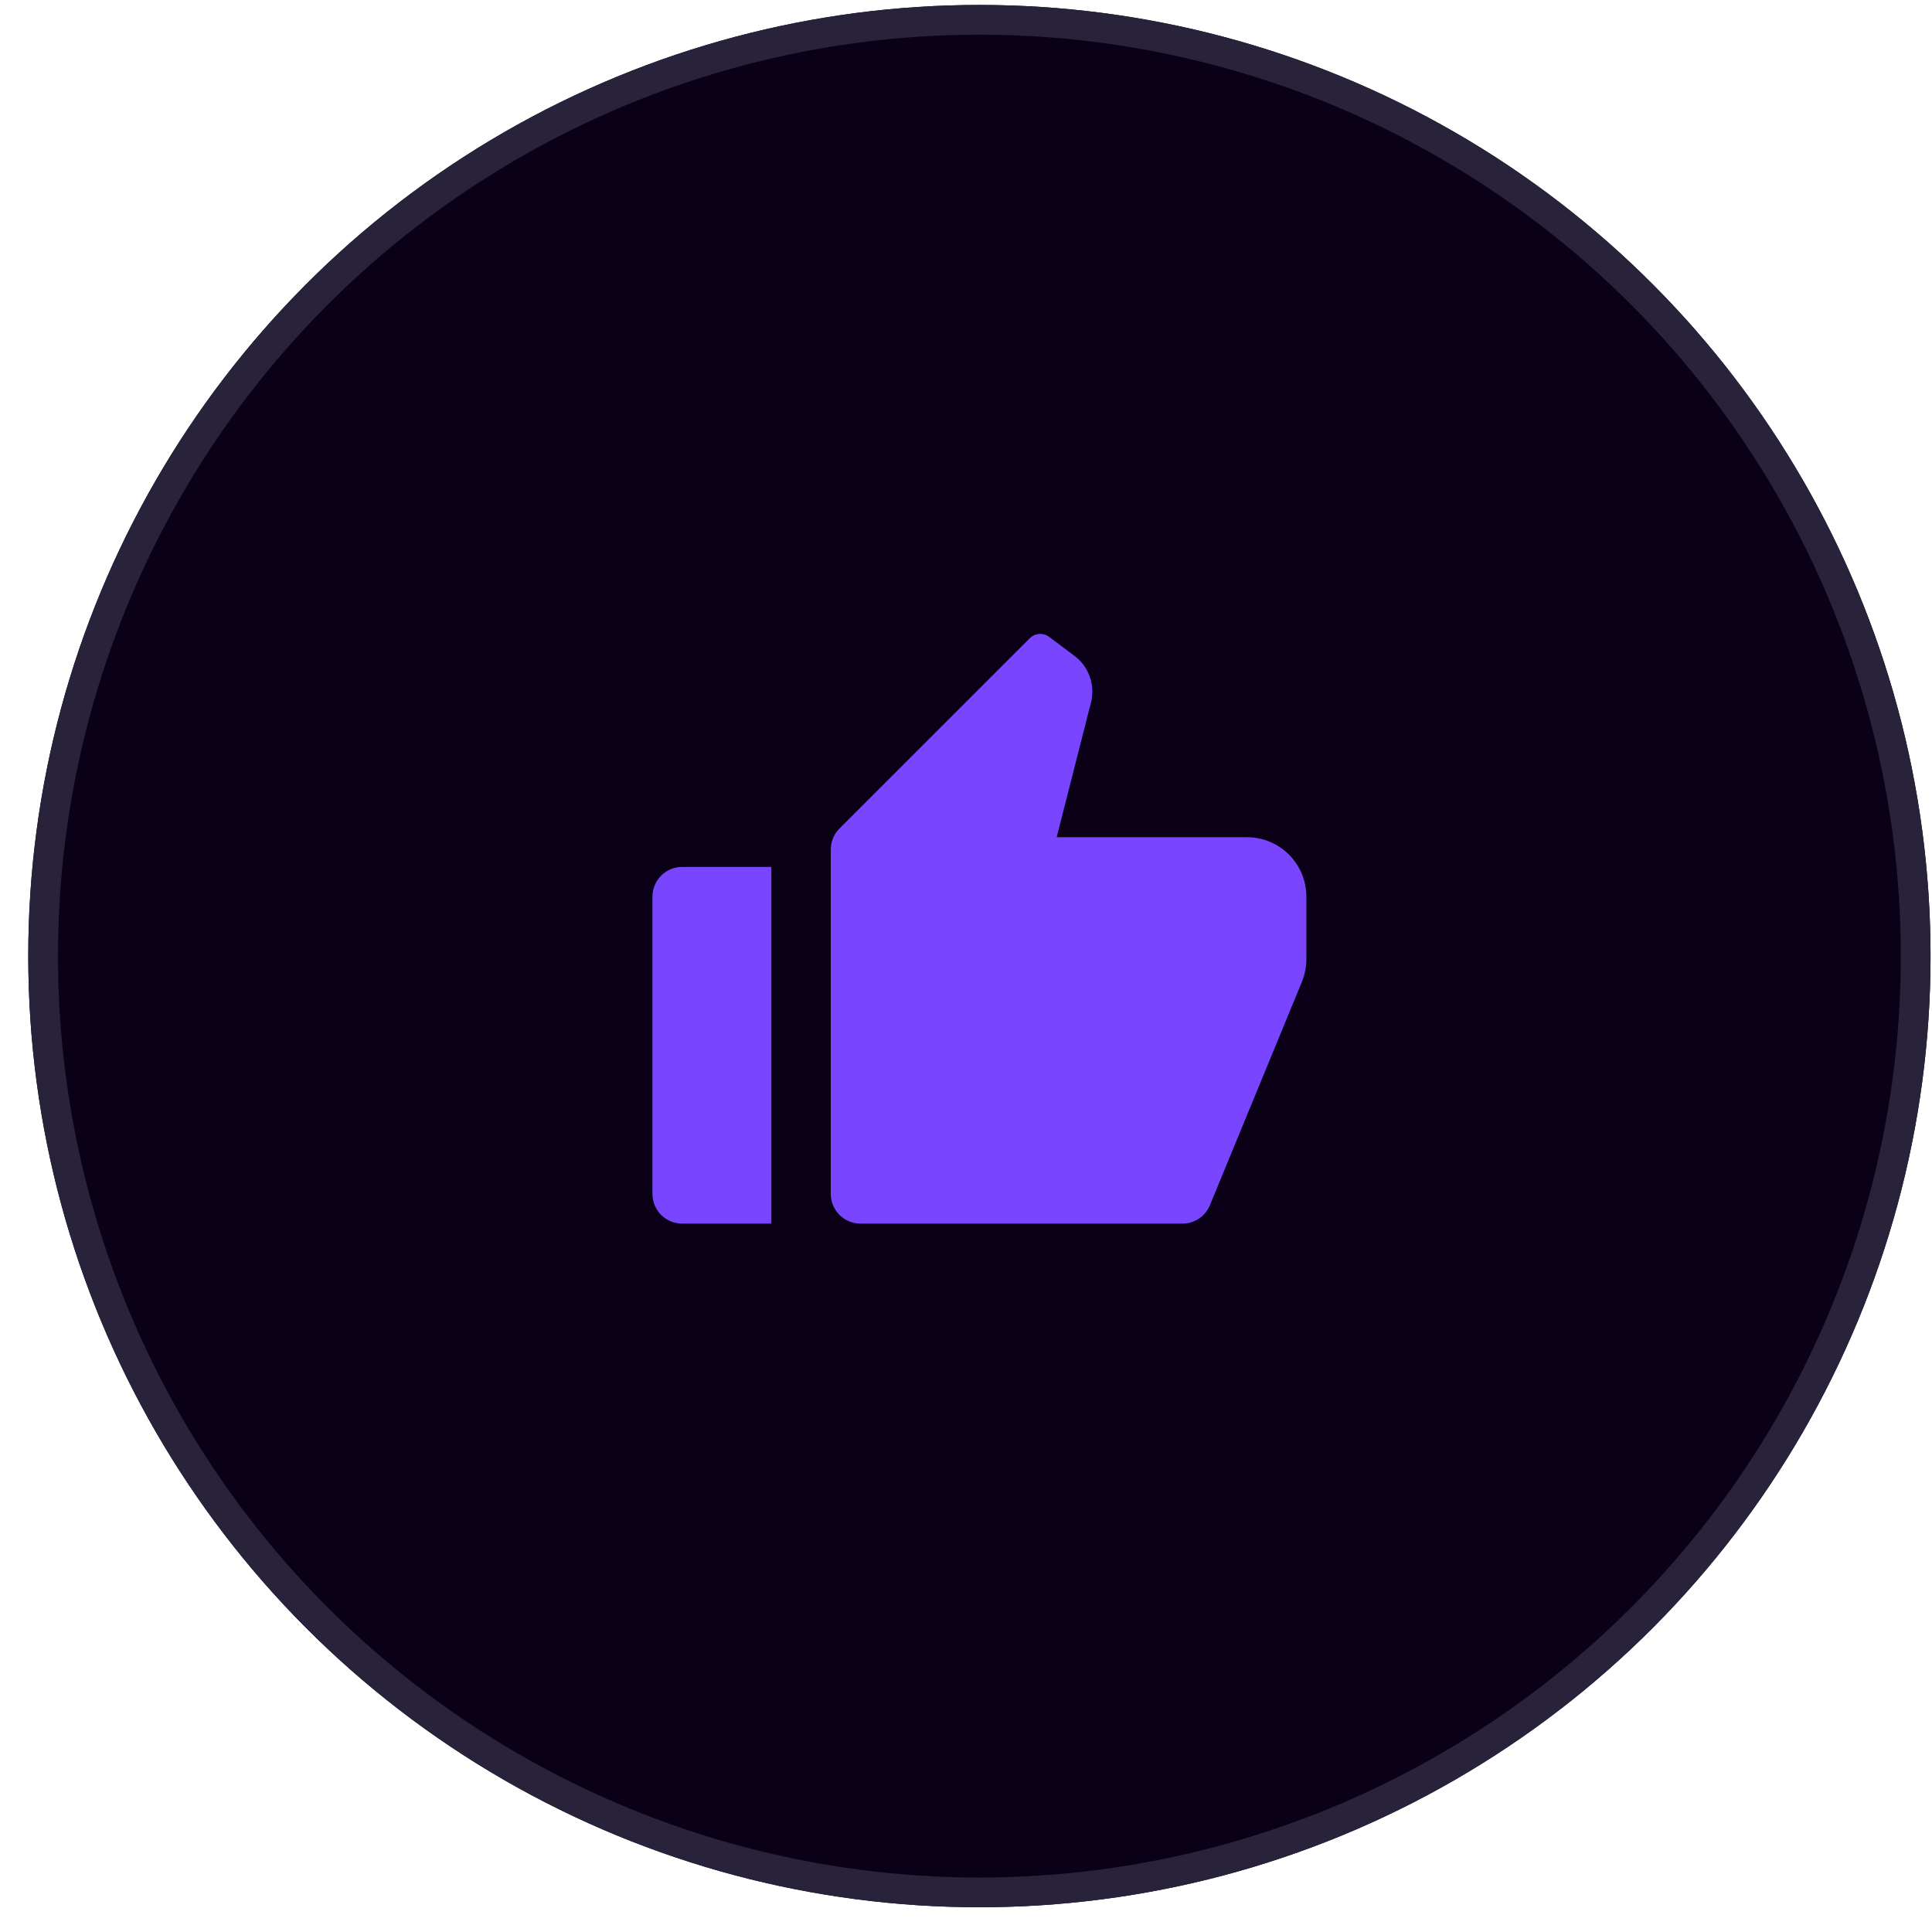
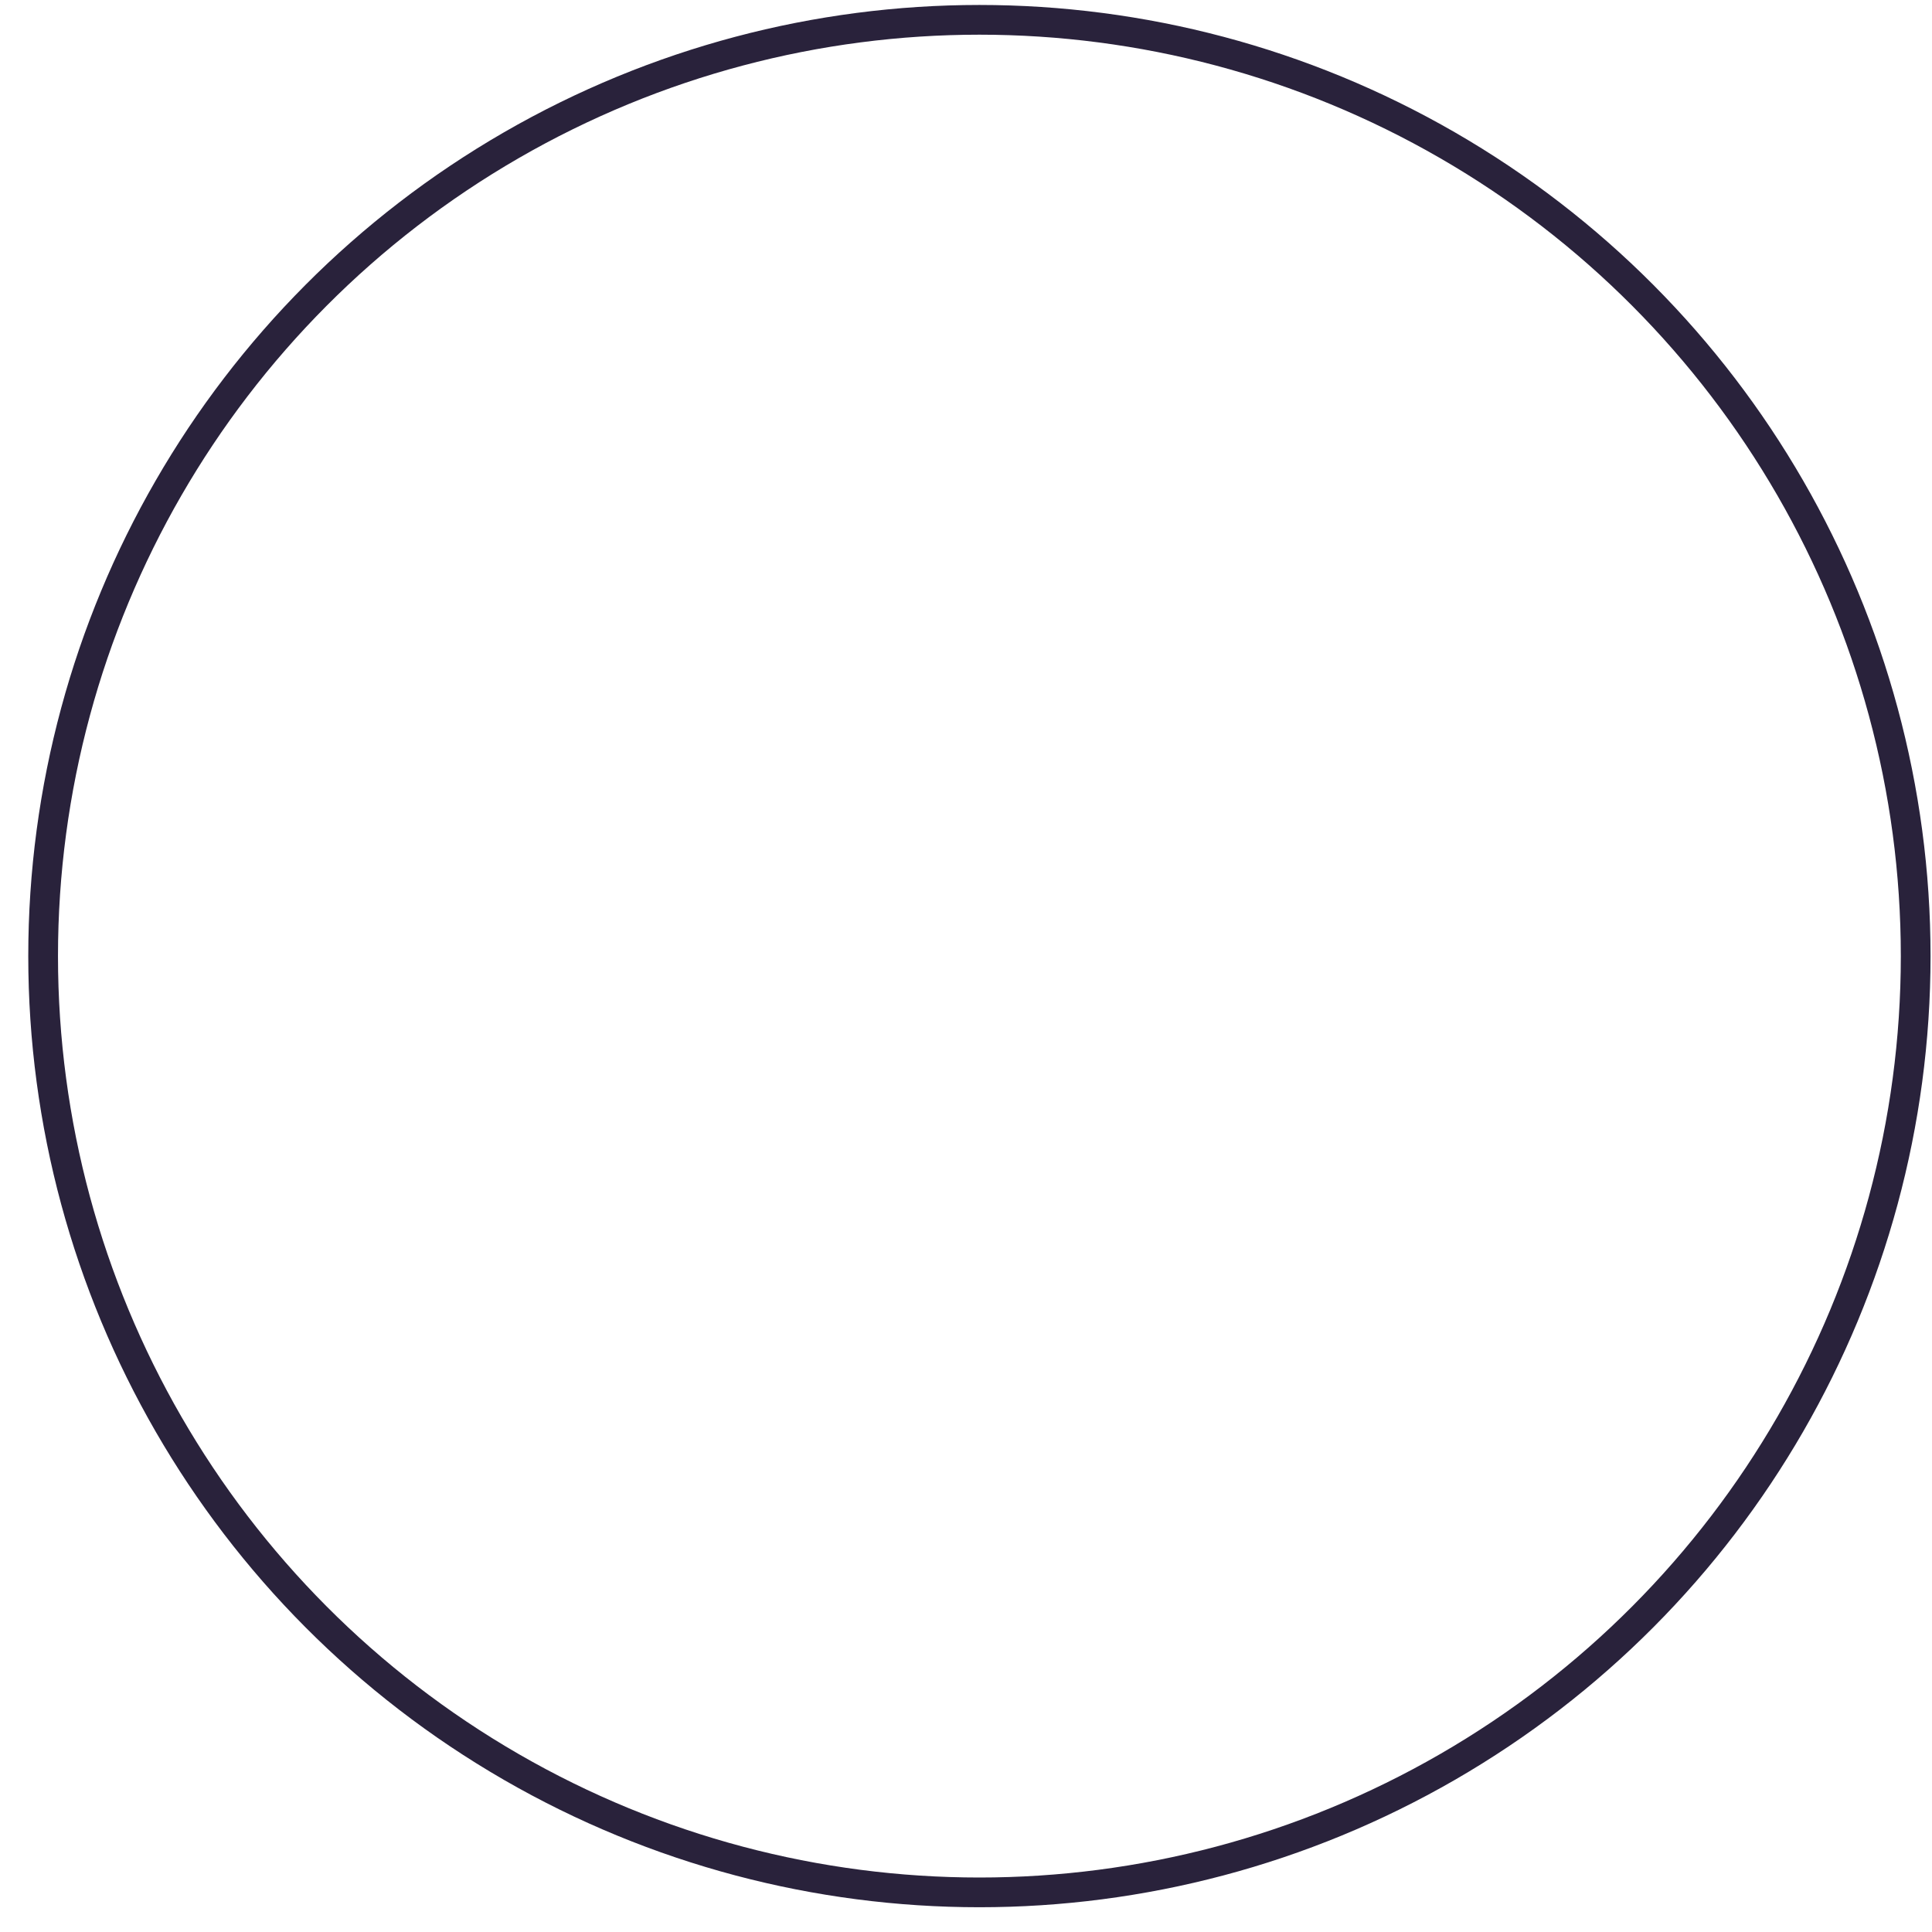
<svg xmlns="http://www.w3.org/2000/svg" width="65" height="65" viewBox="0 0 65 65" fill="none">
  <g filter="url(#filter0_i_407_132)">
-     <circle cx="32.951" cy="32.167" r="32" fill="#0A0118" />
-   </g>
+     </g>
  <circle cx="32.951" cy="32.167" r="31.5" stroke="#29223B" />
-   <path d="M22.951 29.167H25.951V41.167H22.951C22.399 41.167 21.951 40.72 21.951 40.167V30.167C21.951 29.615 22.399 29.167 22.951 29.167ZM28.244 27.874L34.645 21.474C34.821 21.298 35.099 21.278 35.298 21.427L36.151 22.067C36.635 22.43 36.854 23.05 36.704 23.637L35.551 28.167H41.951C43.056 28.167 43.951 29.063 43.951 30.167V32.272C43.951 32.533 43.9 32.792 43.801 33.033L40.706 40.548C40.552 40.923 40.187 41.167 39.782 41.167H28.951C28.399 41.167 27.951 40.72 27.951 40.167V28.581C27.951 28.316 28.056 28.062 28.244 27.874Z" fill="#7A45FF" />
  <defs>
    <filter id="filter0_i_407_132" x="0.951" y="0.167" width="64" height="64" filterUnits="userSpaceOnUse" color-interpolation-filters="sRGB">
      <feFlood flood-opacity="0" result="BackgroundImageFix" />
      <feBlend mode="normal" in="SourceGraphic" in2="BackgroundImageFix" result="shape" />
      <feColorMatrix in="SourceAlpha" type="matrix" values="0 0 0 0 0 0 0 0 0 0 0 0 0 0 0 0 0 0 127 0" result="hardAlpha" />
      <feMorphology radius="6" operator="erode" in="SourceAlpha" result="effect1_innerShadow_407_132" />
      <feOffset />
      <feGaussianBlur stdDeviation="5" />
      <feComposite in2="hardAlpha" operator="arithmetic" k2="-1" k3="1" />
      <feColorMatrix type="matrix" values="0 0 0 0 0.161 0 0 0 0 0.133 0 0 0 0 0.231 0 0 0 0.5 0" />
      <feBlend mode="normal" in2="shape" result="effect1_innerShadow_407_132" />
    </filter>
  </defs>
</svg>